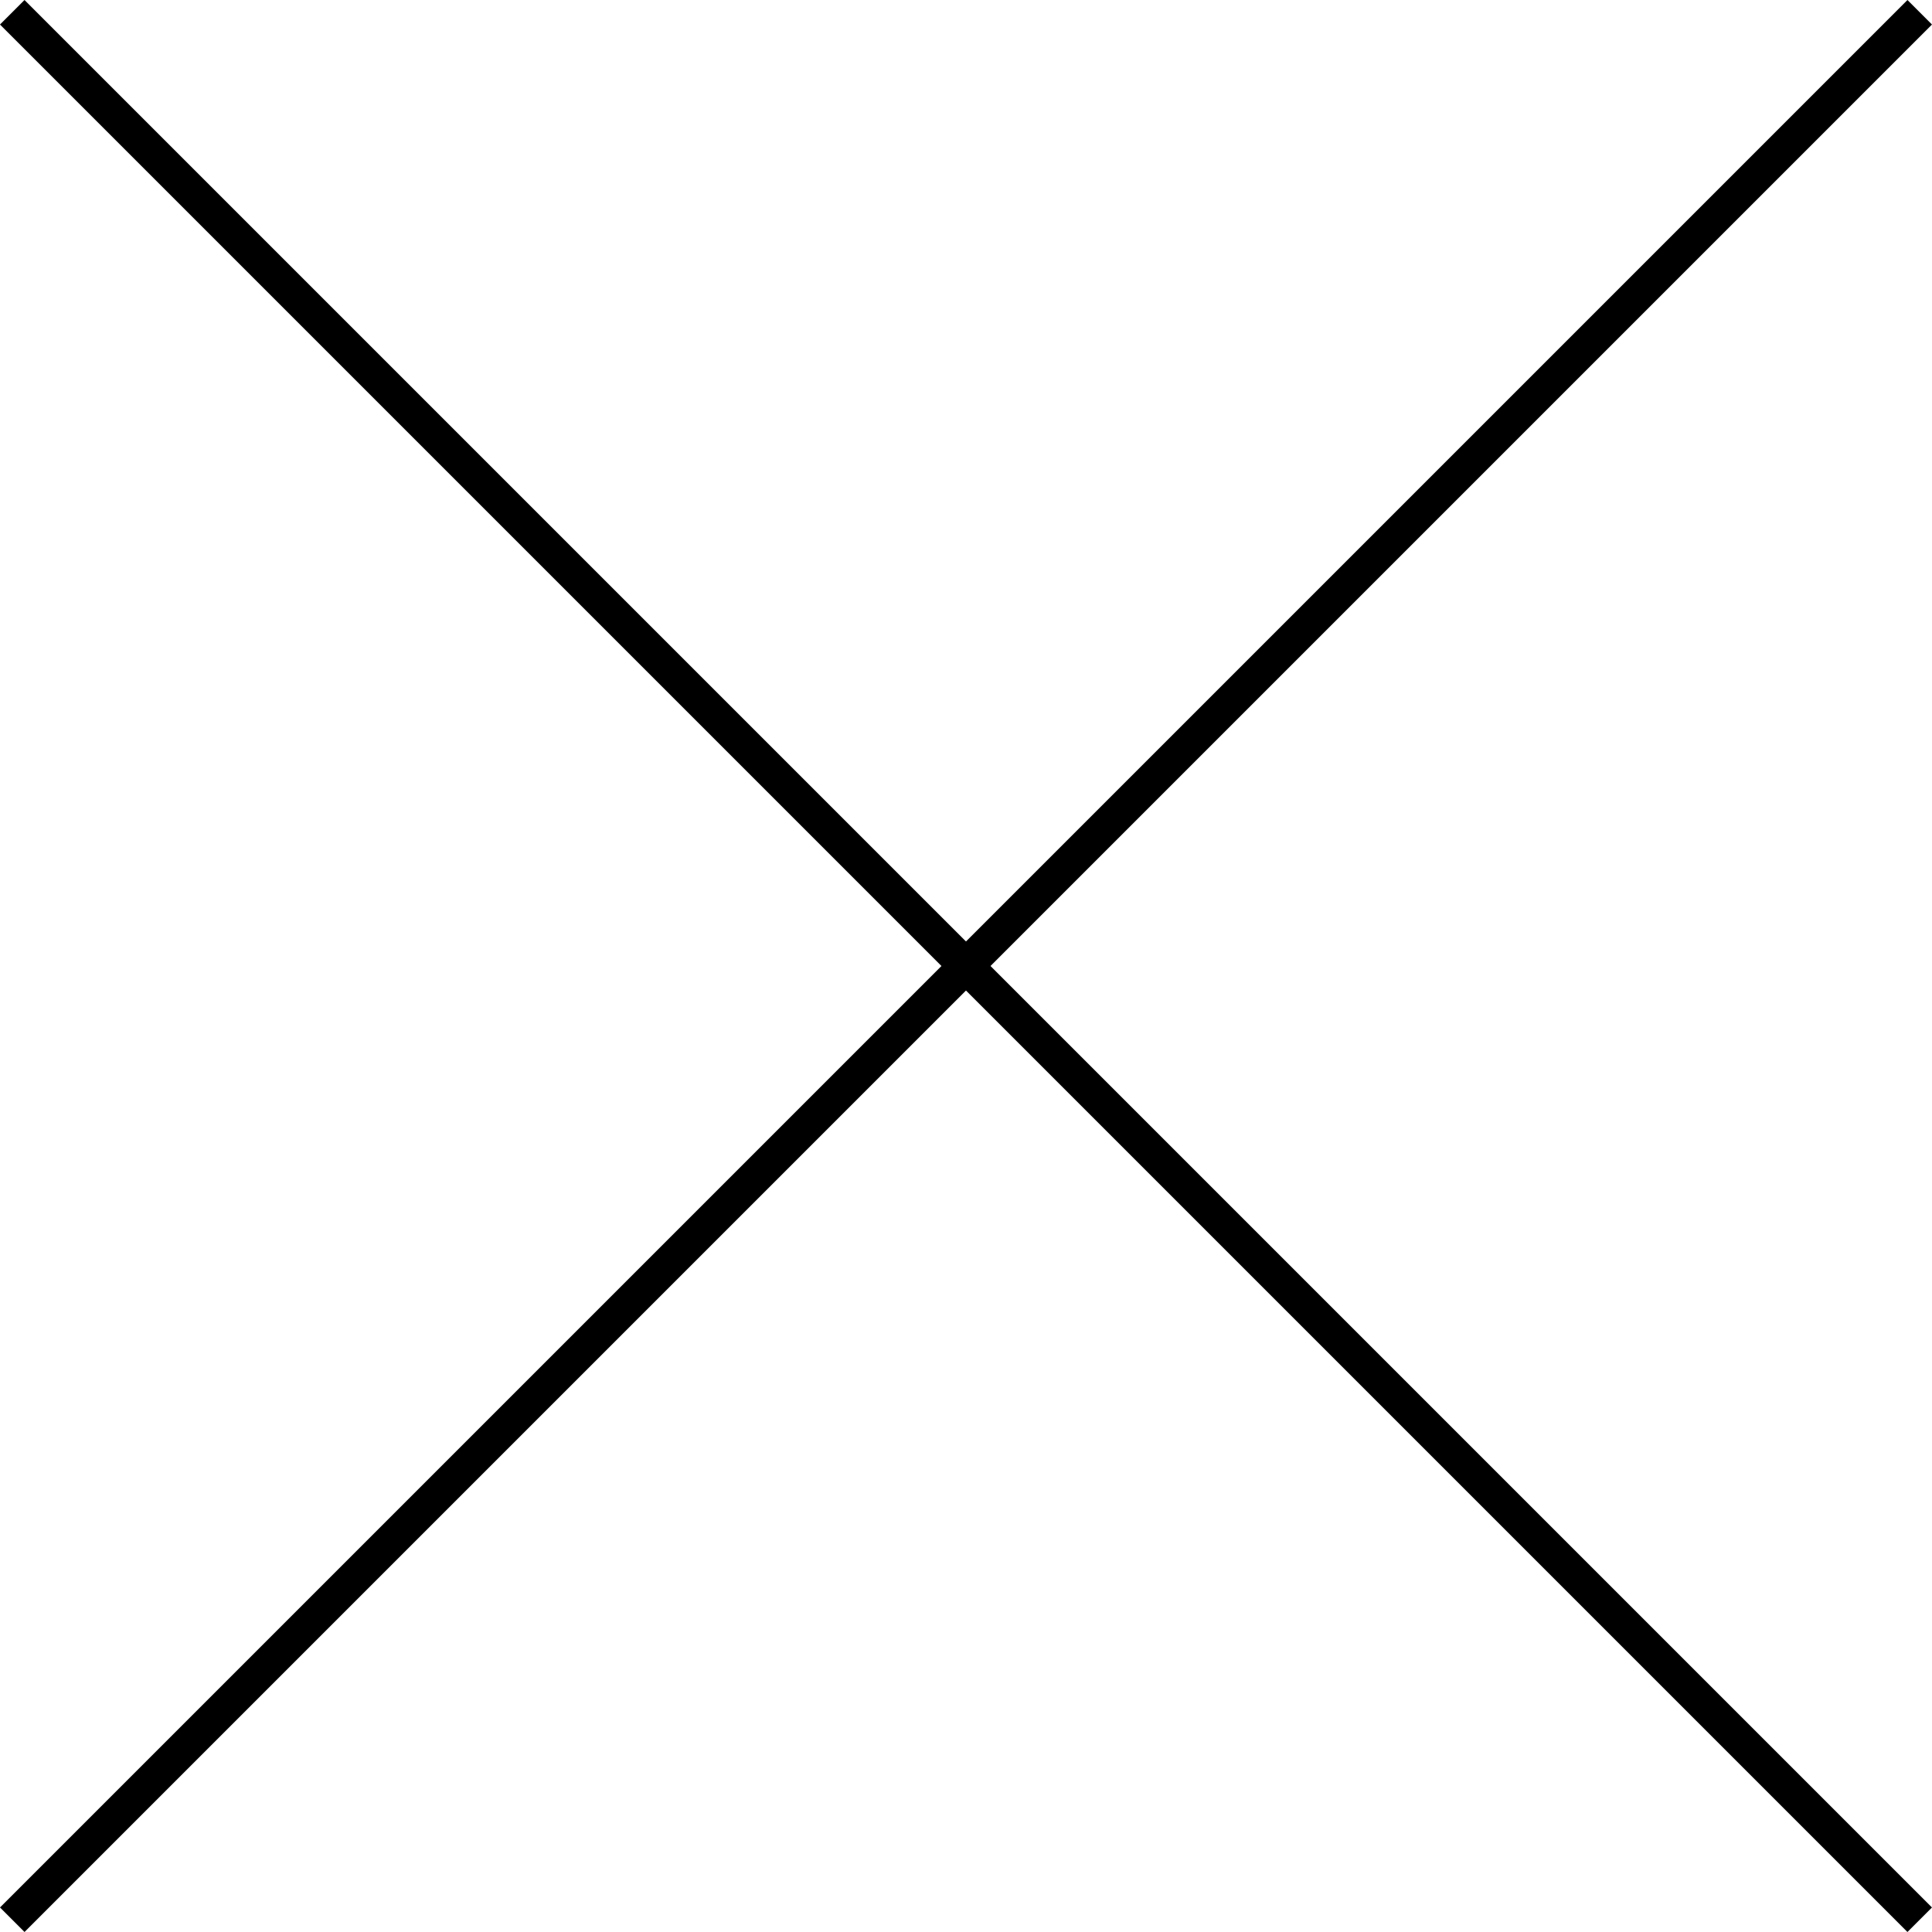
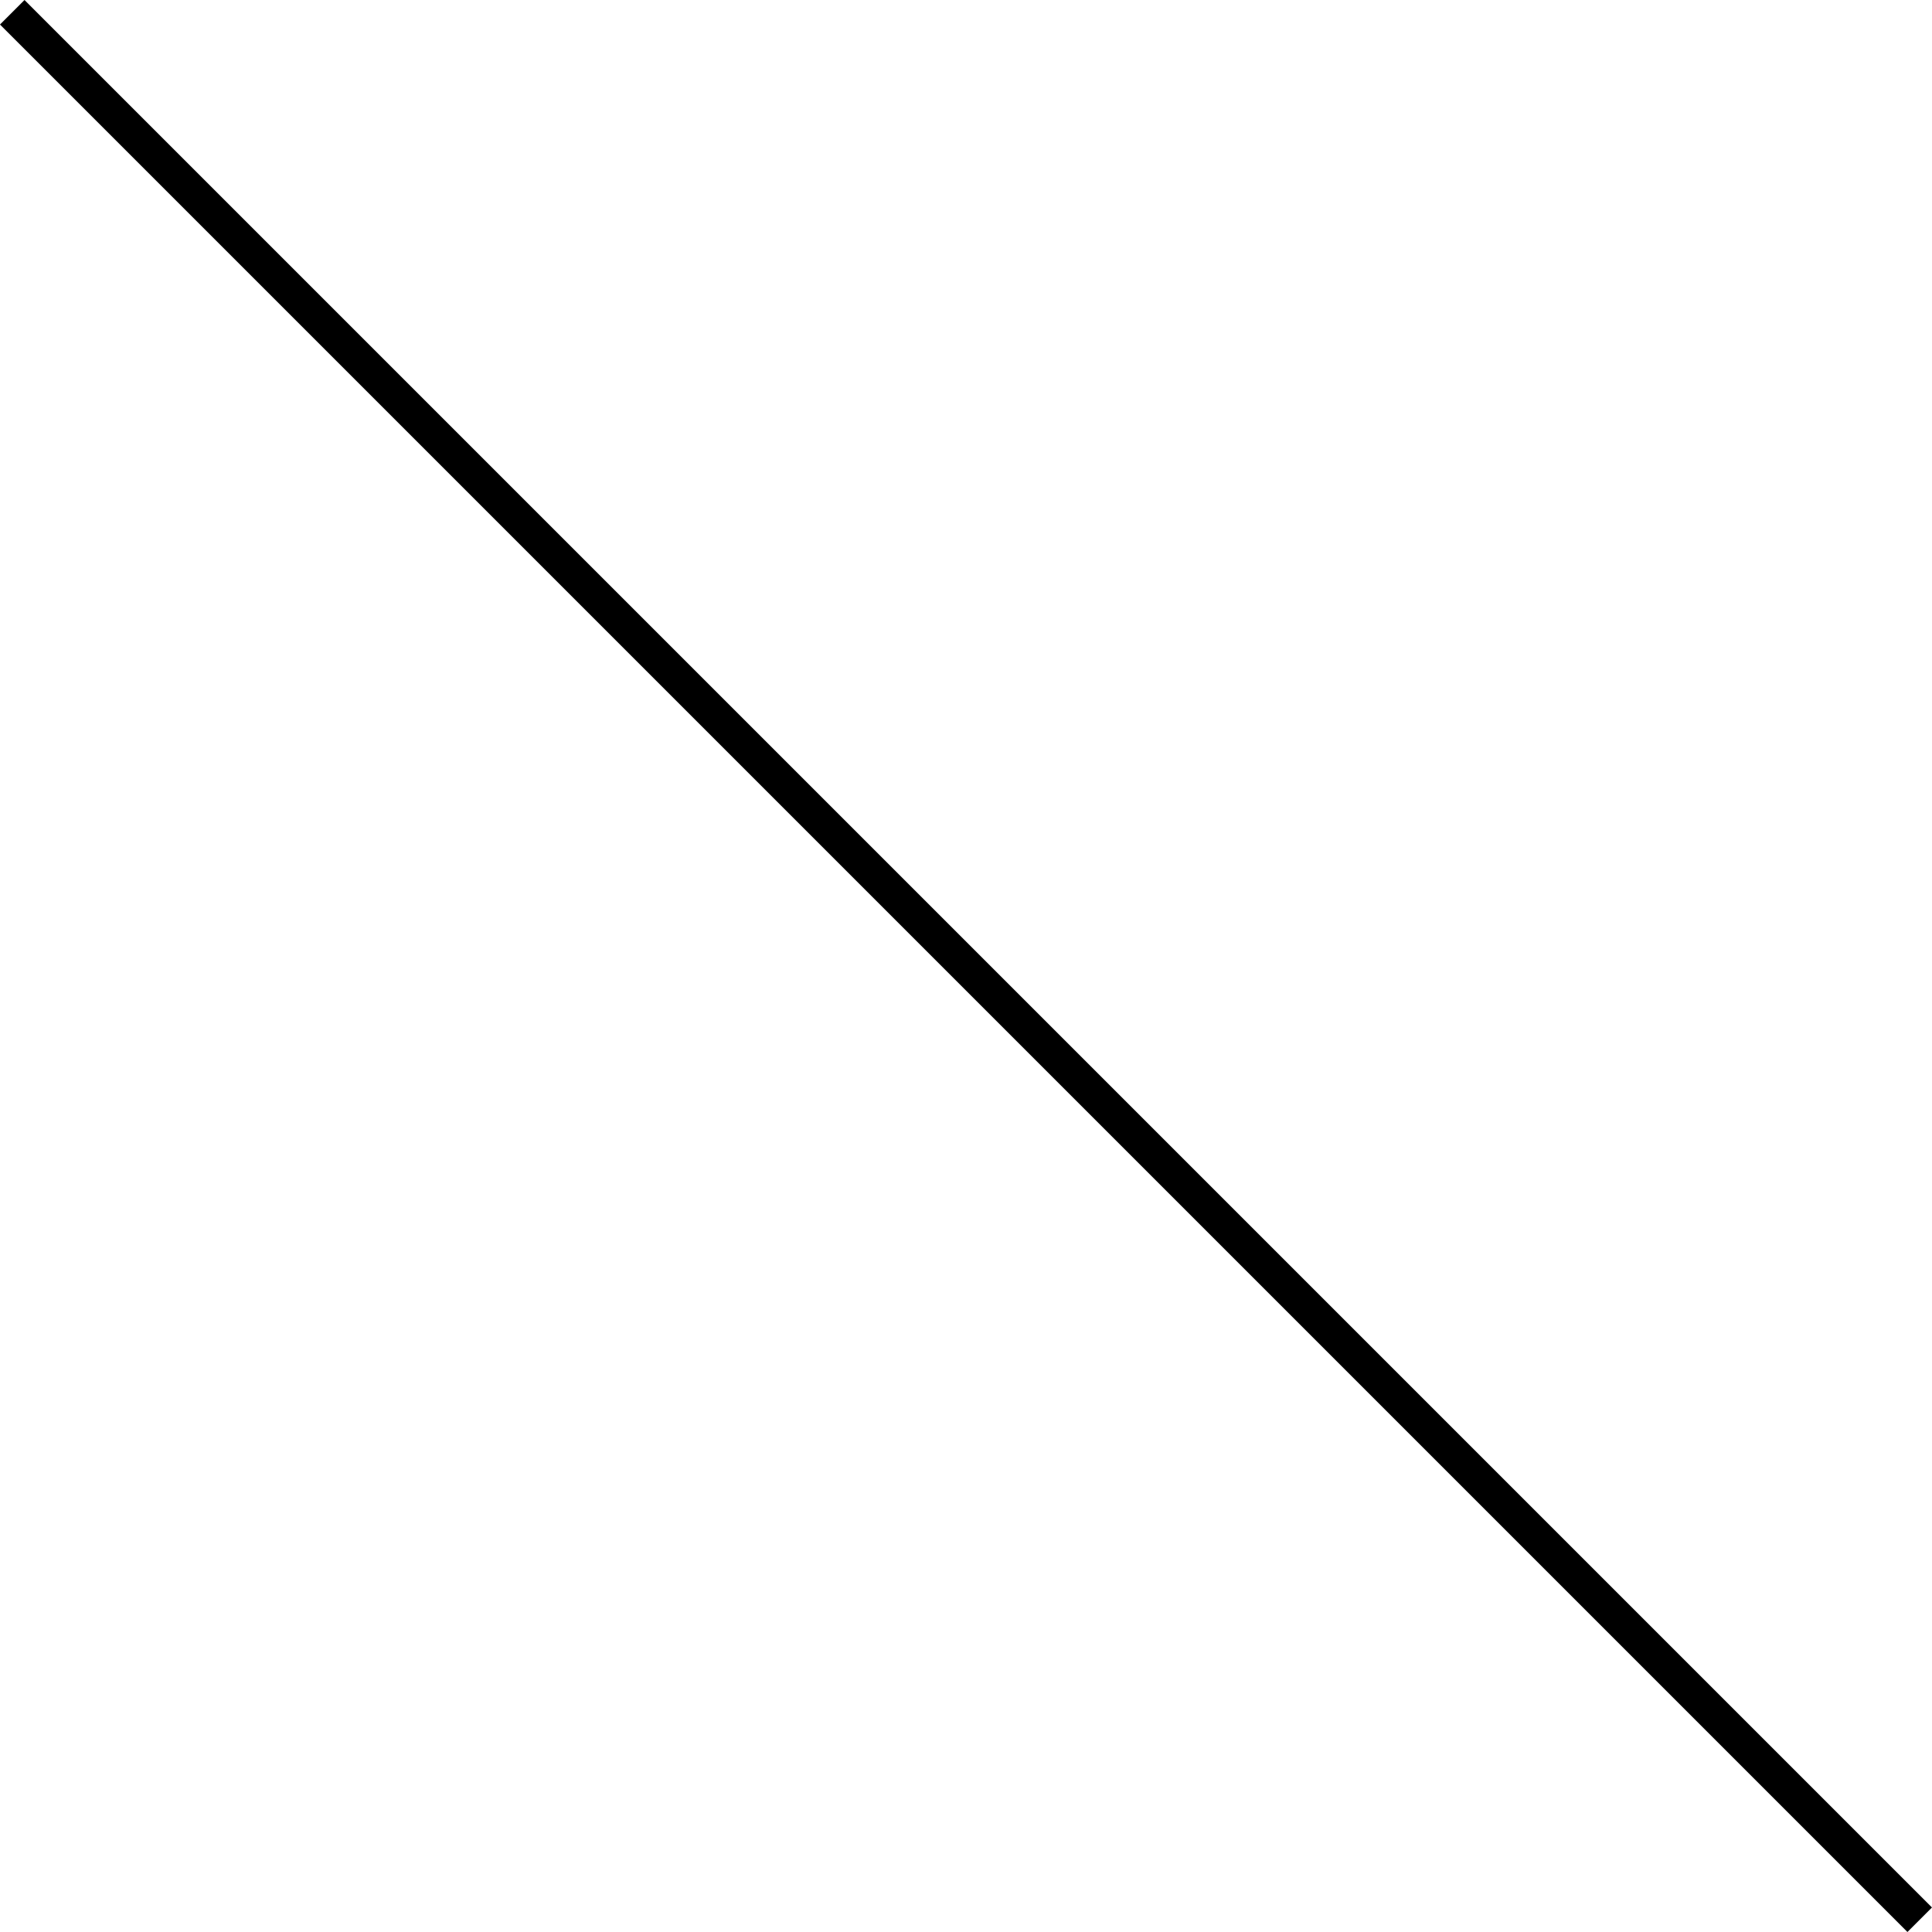
<svg xmlns="http://www.w3.org/2000/svg" width="55.707" height="55.707" viewBox="0 0 55.707 55.707">
  <g id="batsu" transform="translate(-1330.647 0.354)">
    <line id="線_3" data-name="線 3" x2="77.781" transform="translate(1331 0) rotate(45)" fill="none" stroke="#000" stroke-width="1" />
-     <line id="線_4" data-name="線 4" x2="77.781" transform="translate(1386 0) rotate(135)" fill="none" stroke="#000" stroke-width="1" />
  </g>
</svg>